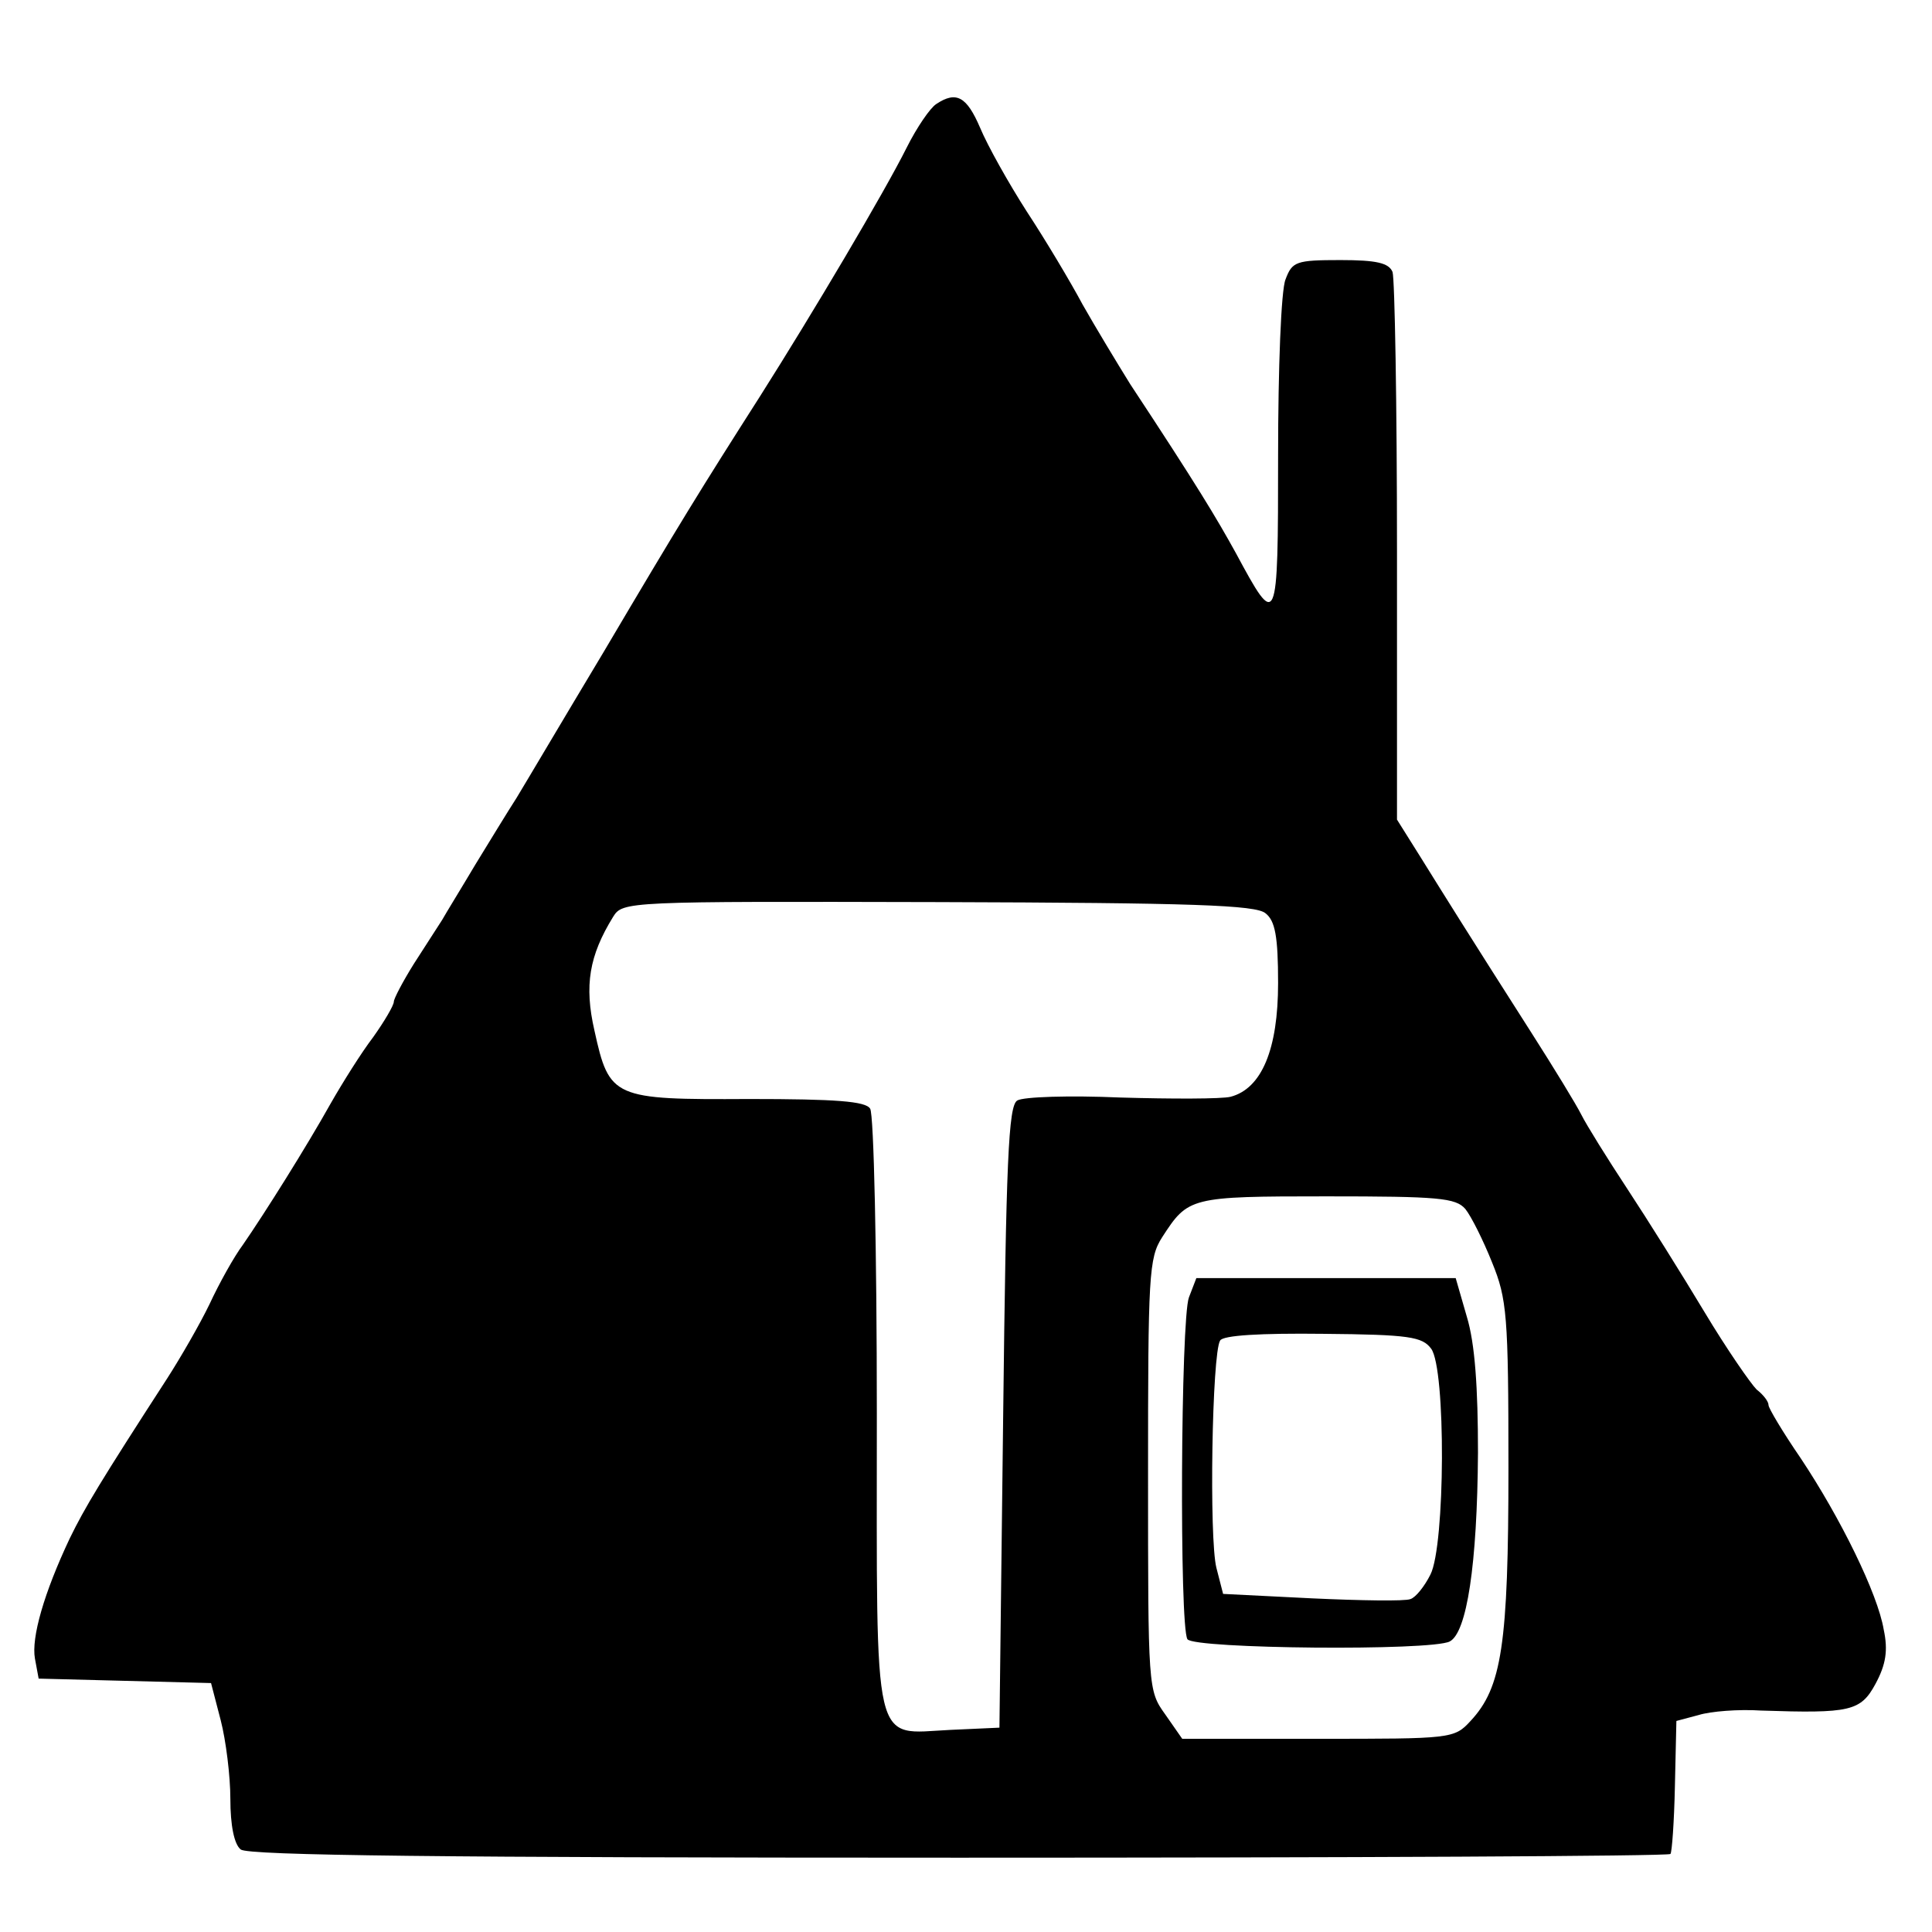
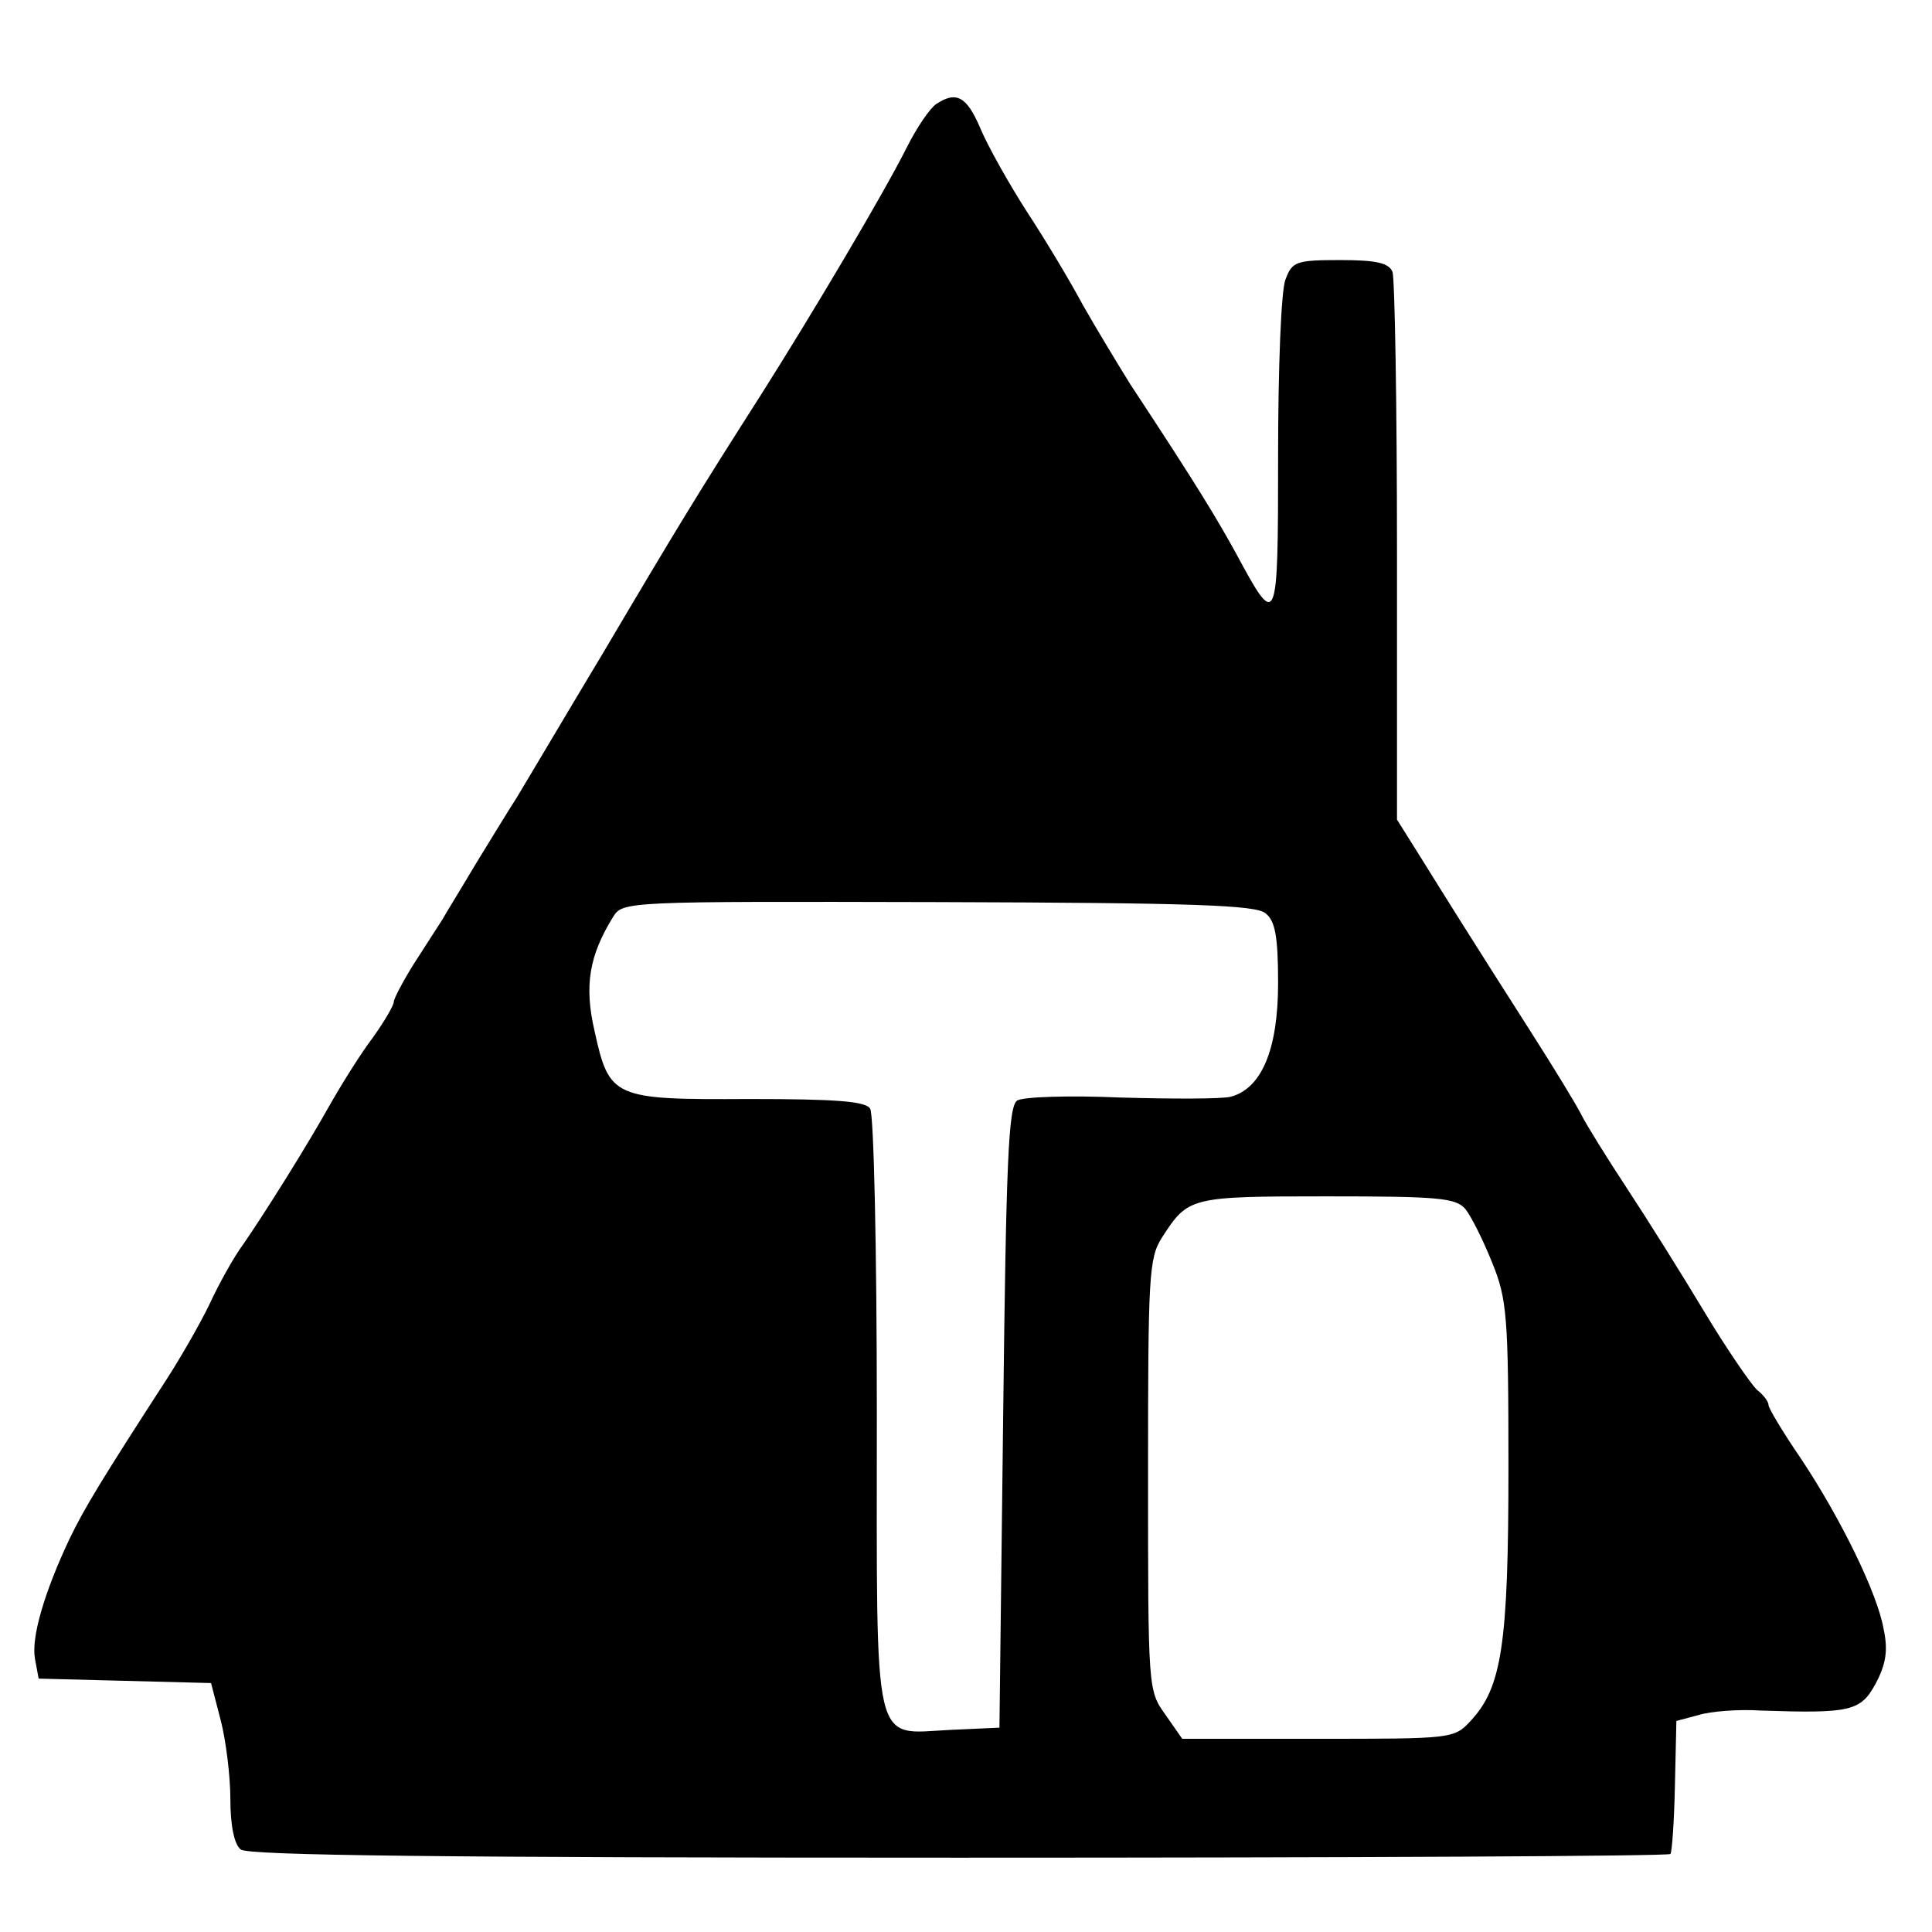
<svg xmlns="http://www.w3.org/2000/svg" version="1.0" width="260pt" height="260pt" viewBox="0 0 260 260" preserveAspectRatio="xMidYMid meet">
  <g transform="translate(0,260) scale(0.1,-0.1)" fill="#000000" stroke="none">
    <path d="M1260 2460 c-8 -5 -26 -31 -40 -59 -30 -60 -126 -222 -197 -334 -81 -127 -107 -169 -211 -345 -54 -90 -106 -178 -117 -196 -11 -17 -36 -58 -55 -89 -19 -32 -40 -66 -45 -75 -6 -9 -23 -36 -38 -59 -15 -24 -27 -47 -27 -51 0 -5 -13 -27 -28 -48 -16 -21 -41 -61 -57 -89 -33 -59 -89 -148 -118 -190 -12 -16 -32 -52 -45 -80 -13 -27 -39 -72 -57 -100 -90 -139 -111 -174 -131 -215 -35 -74 -52 -134 -47 -162 l5 -27 116 -3 116 -3 13 -50 c7 -27 13 -75 13 -106 0 -35 5 -61 14 -68 10 -8 270 -11 966 -11 525 0 955 2 958 5 2 2 5 43 6 91 l2 88 30 8 c16 5 54 8 84 6 120 -4 134 -1 154 36 14 26 17 45 11 73 -8 48 -58 150 -112 231 -24 35 -43 67 -43 71 0 5 -7 14 -16 21 -8 8 -40 54 -70 104 -30 50 -77 125 -104 166 -27 41 -55 86 -62 100 -7 14 -37 63 -67 110 -90 141 -116 183 -149 236 l-32 51 0 361 c0 198 -3 367 -6 376 -5 12 -21 16 -70 16 -60 0 -65 -2 -74 -26 -6 -14 -10 -120 -10 -237 0 -234 -1 -235 -57 -131 -26 47 -51 89 -142 227 -18 29 -47 77 -64 107 -16 30 -50 87 -75 125 -25 39 -53 89 -63 113 -18 42 -32 50 -59 32z m443 -1089 c13 -10 17 -31 17 -94 0 -89 -22 -142 -64 -153 -12 -3 -79 -3 -148 -1 -69 3 -131 1 -139 -4 -12 -7 -15 -82 -19 -426 l-5 -418 -66 -3 c-106 -5 -99 -35 -99 426 0 218 -4 403 -9 410 -6 10 -46 13 -163 13 -183 -1 -188 1 -208 92 -14 61 -7 101 25 153 13 21 17 21 438 20 343 -1 427 -4 440 -15z m269 -398 c8 -10 24 -42 36 -72 20 -49 22 -71 22 -276 0 -239 -9 -296 -51 -341 -22 -24 -26 -24 -205 -24 l-183 0 -23 33 c-23 32 -23 35 -23 322 0 269 1 292 19 320 35 54 37 55 221 55 151 0 174 -2 187 -17z" />
-     <path d="M1600 854 c-11 -29 -13 -443 -2 -460 9 -13 328 -16 353 -3 23 12 37 103 38 254 0 87 -4 147 -15 183 l-15 52 -175 0 -174 0 -10 -26z m326 -69 c20 -27 19 -265 -1 -304 -8 -16 -20 -31 -27 -33 -7 -3 -67 -2 -132 1 l-120 6 -9 35 c-10 39 -6 289 5 306 4 7 54 10 139 9 116 -1 133 -4 145 -20z" />
  </g>
</svg>